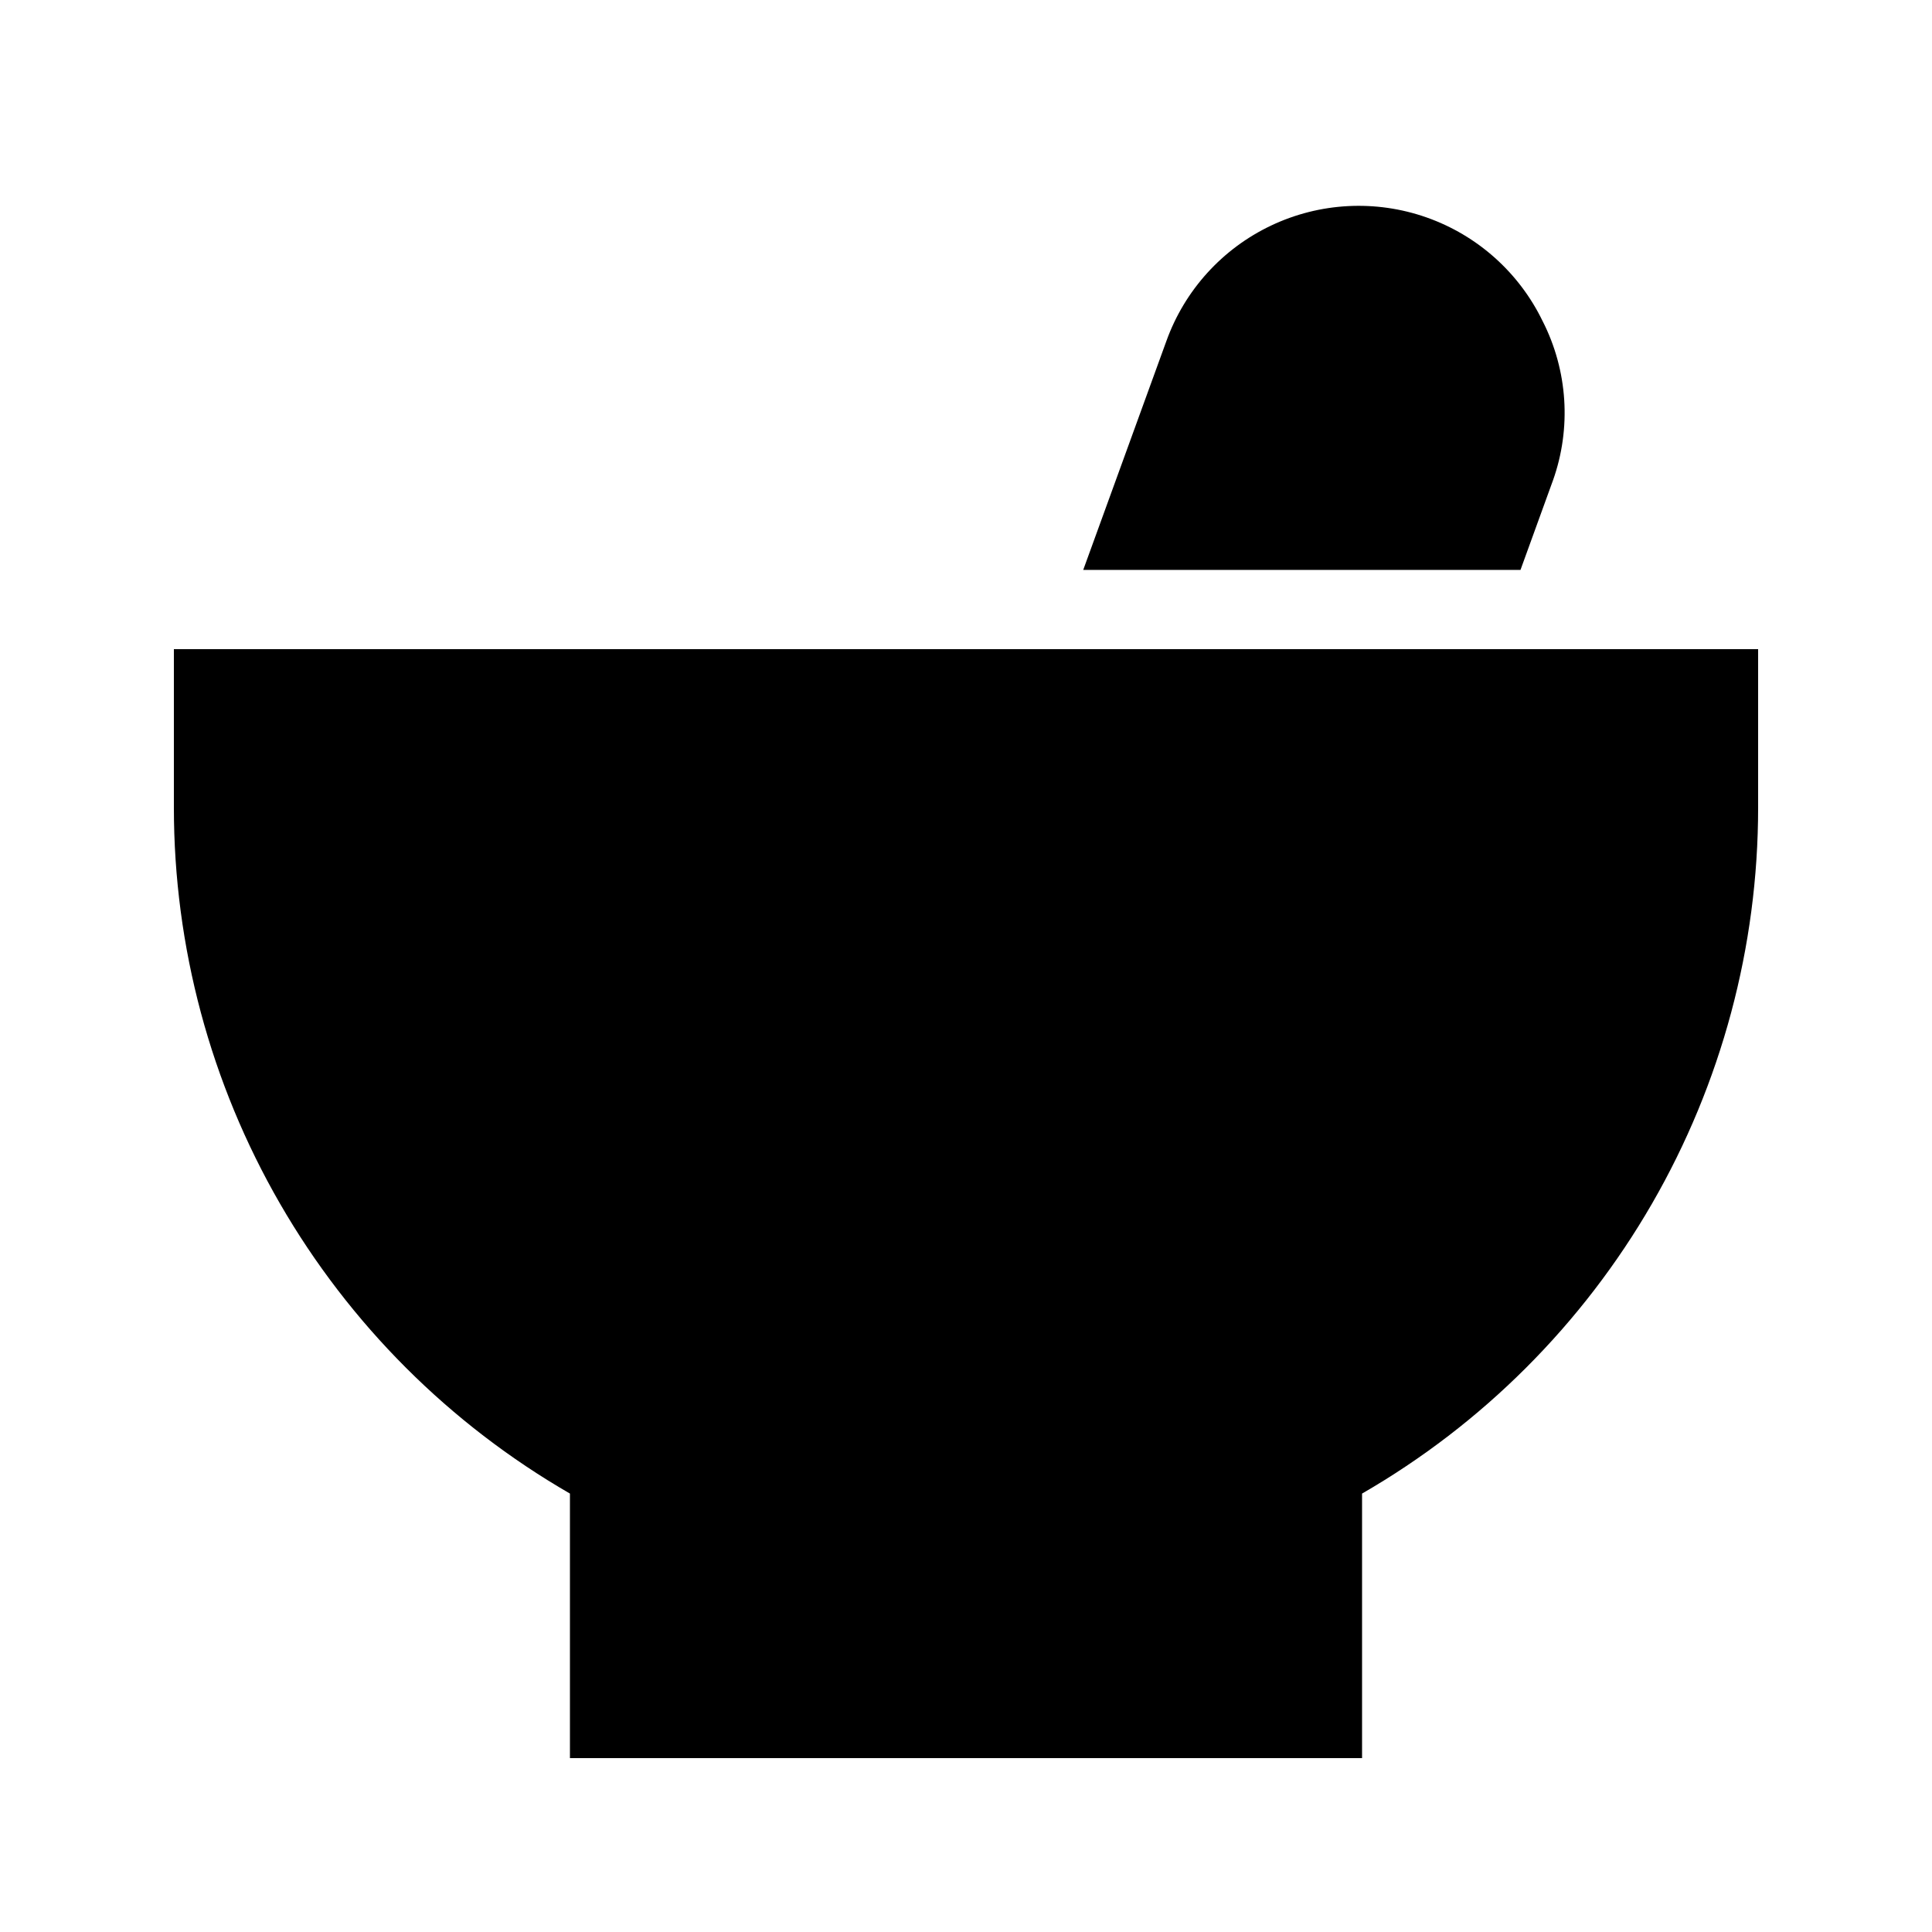
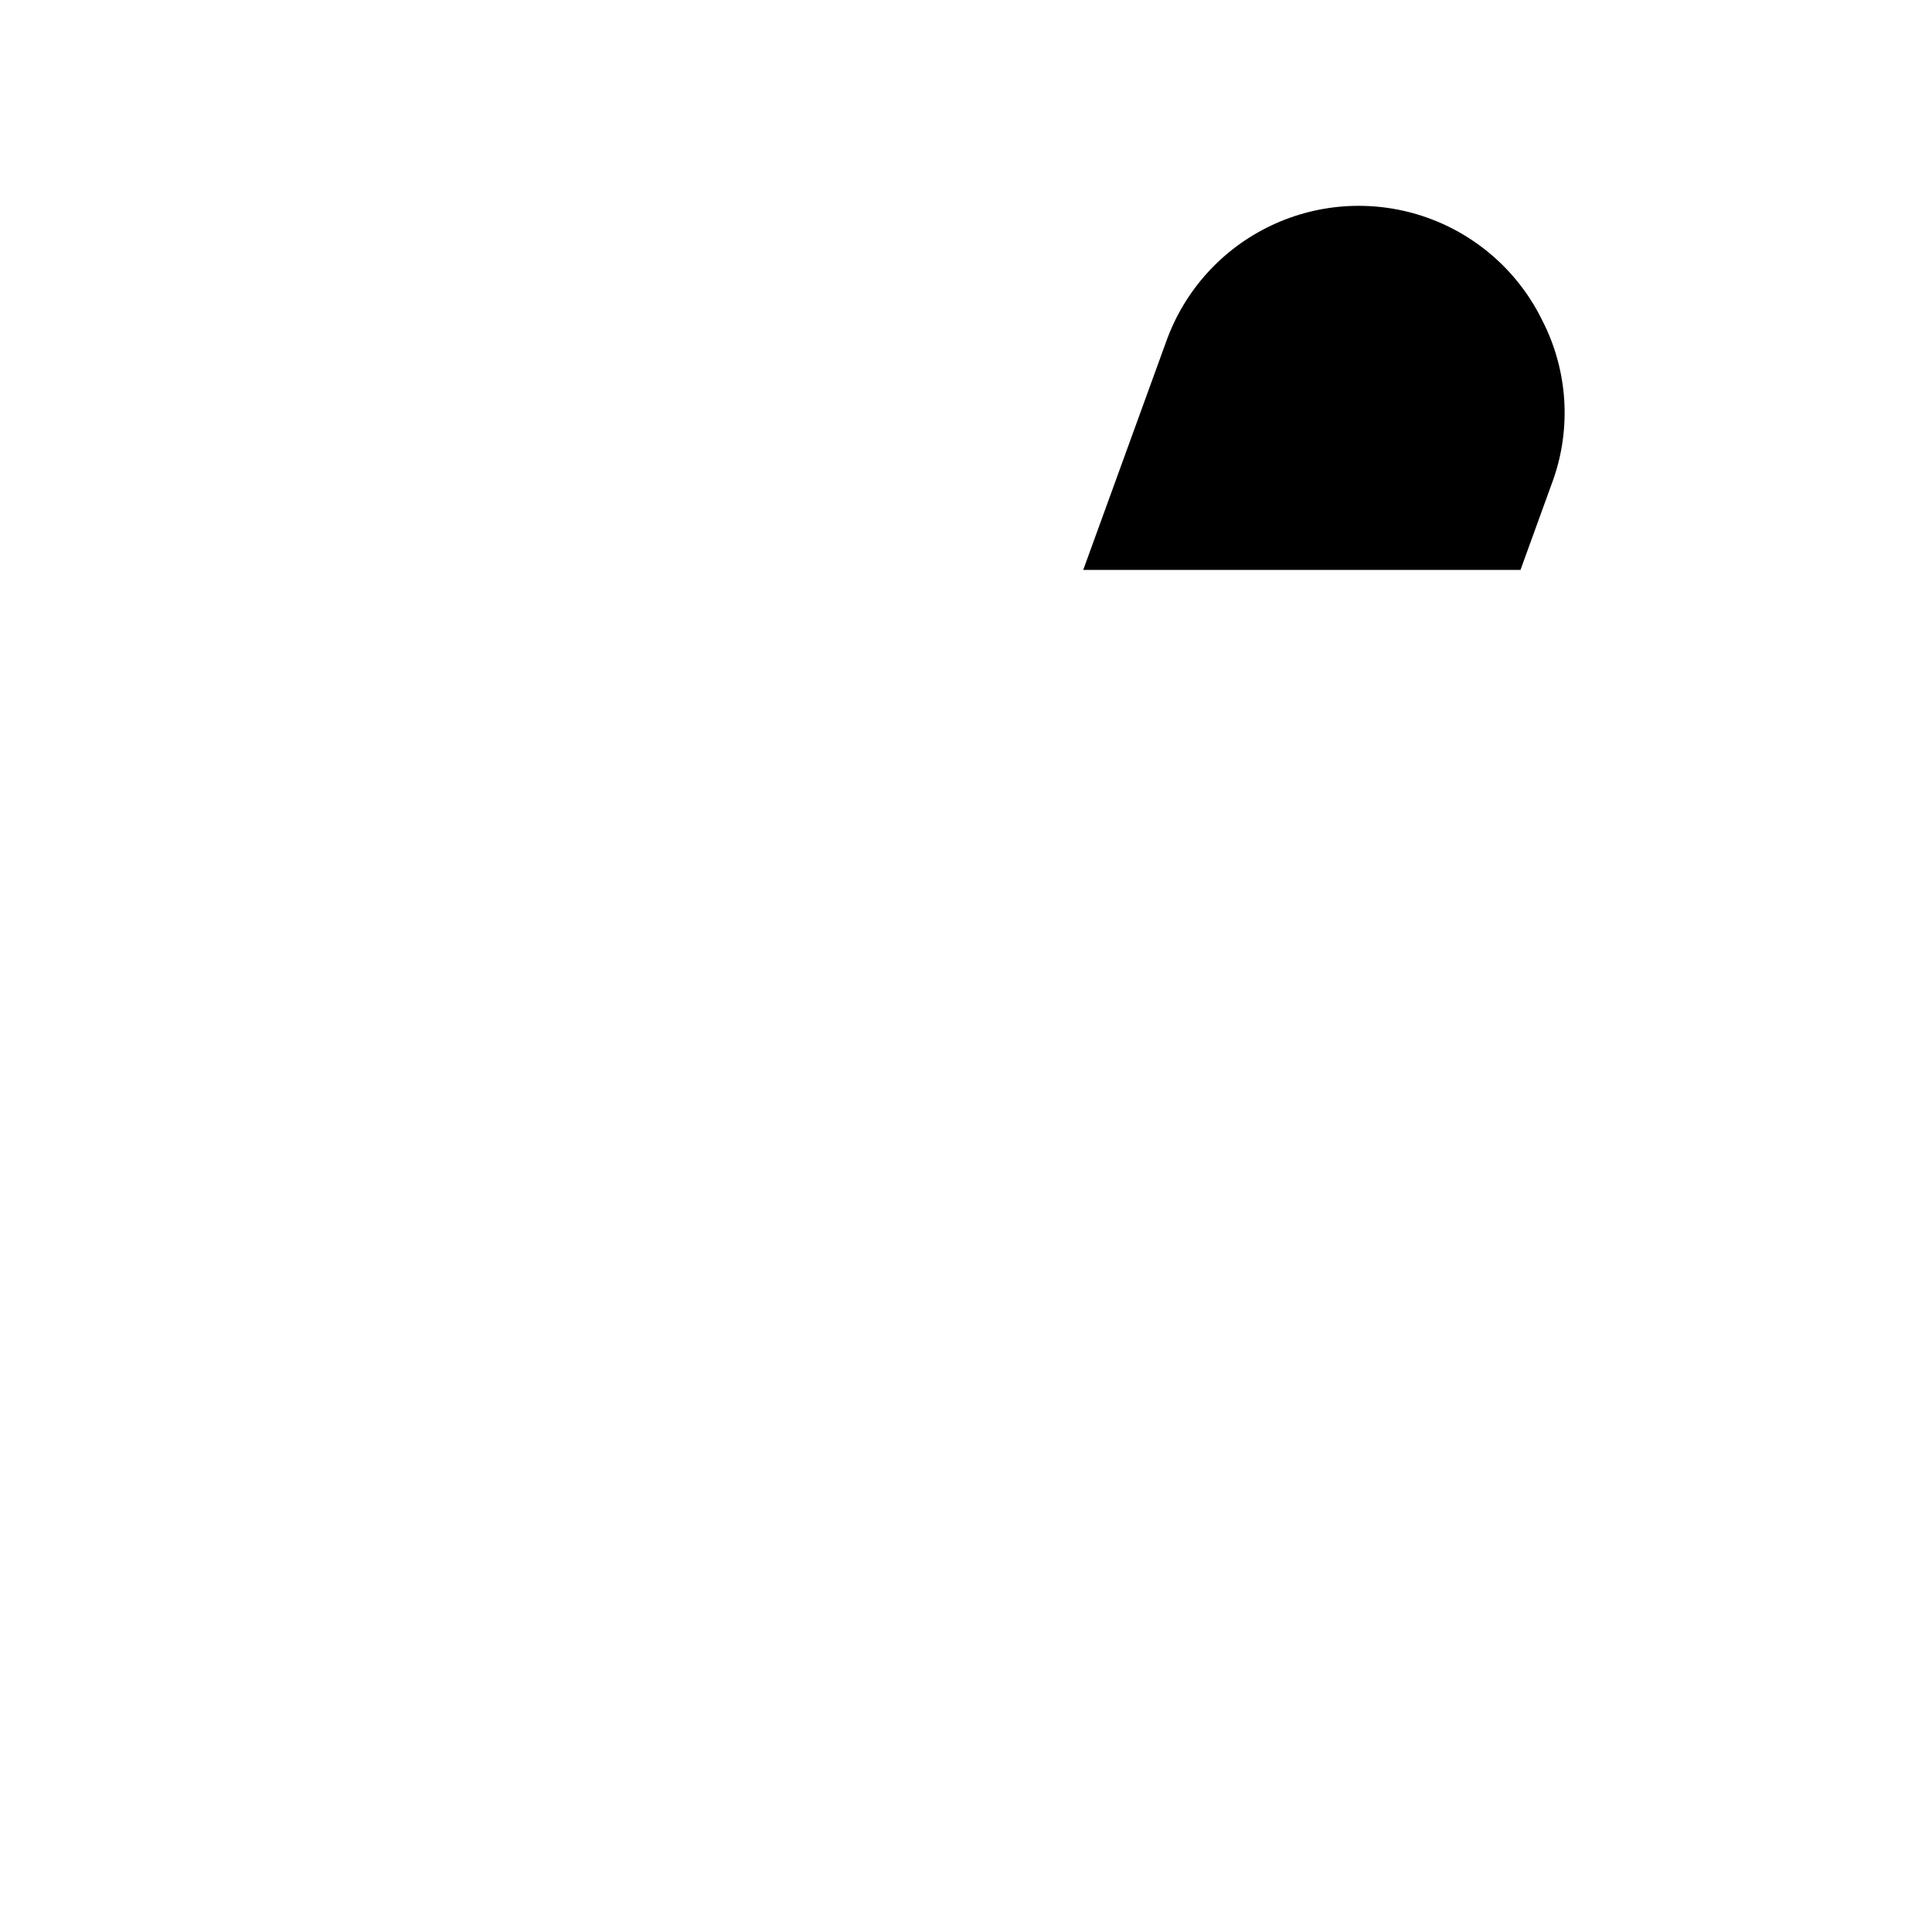
<svg xmlns="http://www.w3.org/2000/svg" fill="#000000" width="800px" height="800px" version="1.1" viewBox="144 144 512 512">
  <g>
-     <path d="m190.08 358.02c0 36.848 9.699 73.047 28.125 104.96s44.926 58.41 76.836 76.832v70.113h209.92v-70.113c31.914-18.422 58.414-44.922 76.836-76.832 18.426-31.91 28.125-68.109 28.125-104.96v-41.984h-419.84z" />
    <path d="m552.82 229.12c-6.227-12.871-17.289-22.758-30.777-27.504-13.484-4.742-28.301-3.965-41.215 2.172-12.914 6.133-22.879 17.125-27.719 30.578l-22.043 60.668h115.88l8.605-23.723h0.004c4.918-13.844 3.93-29.098-2.731-42.191z" />
  </g>
</svg>